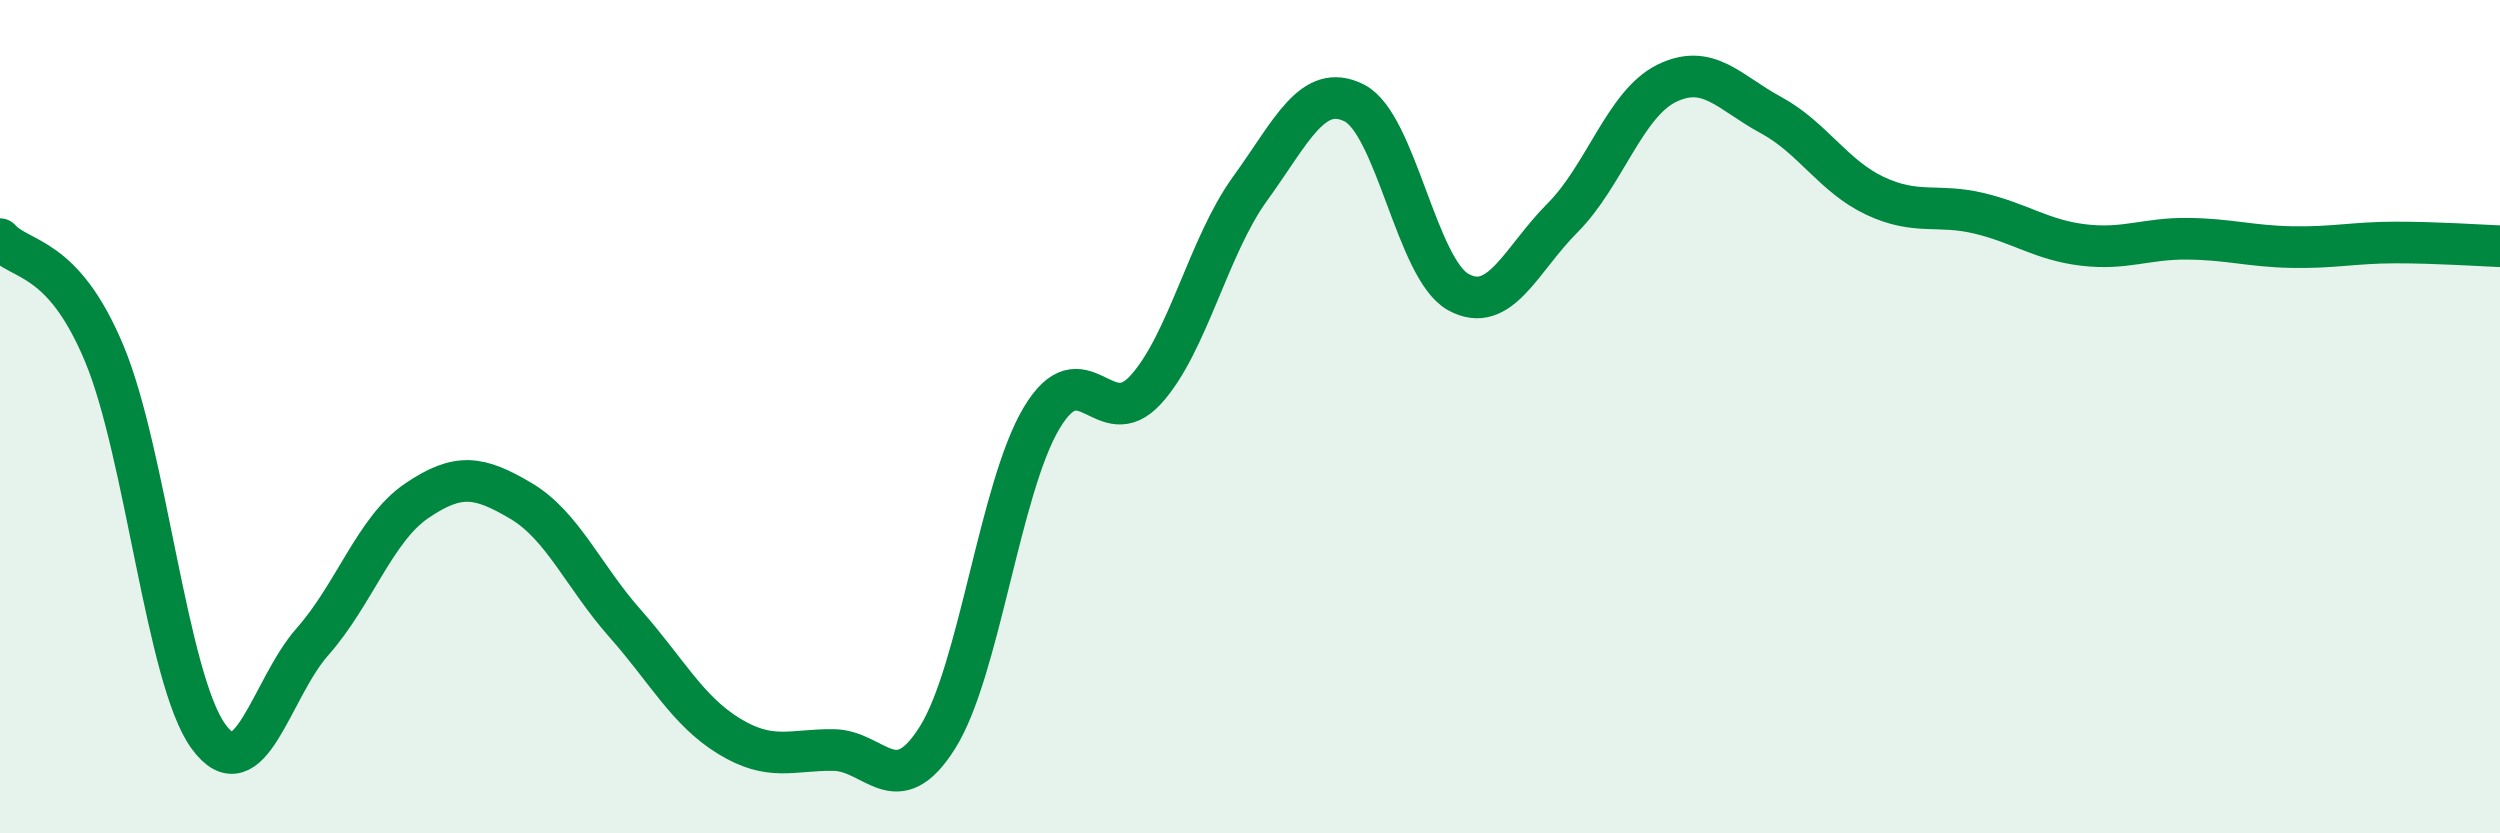
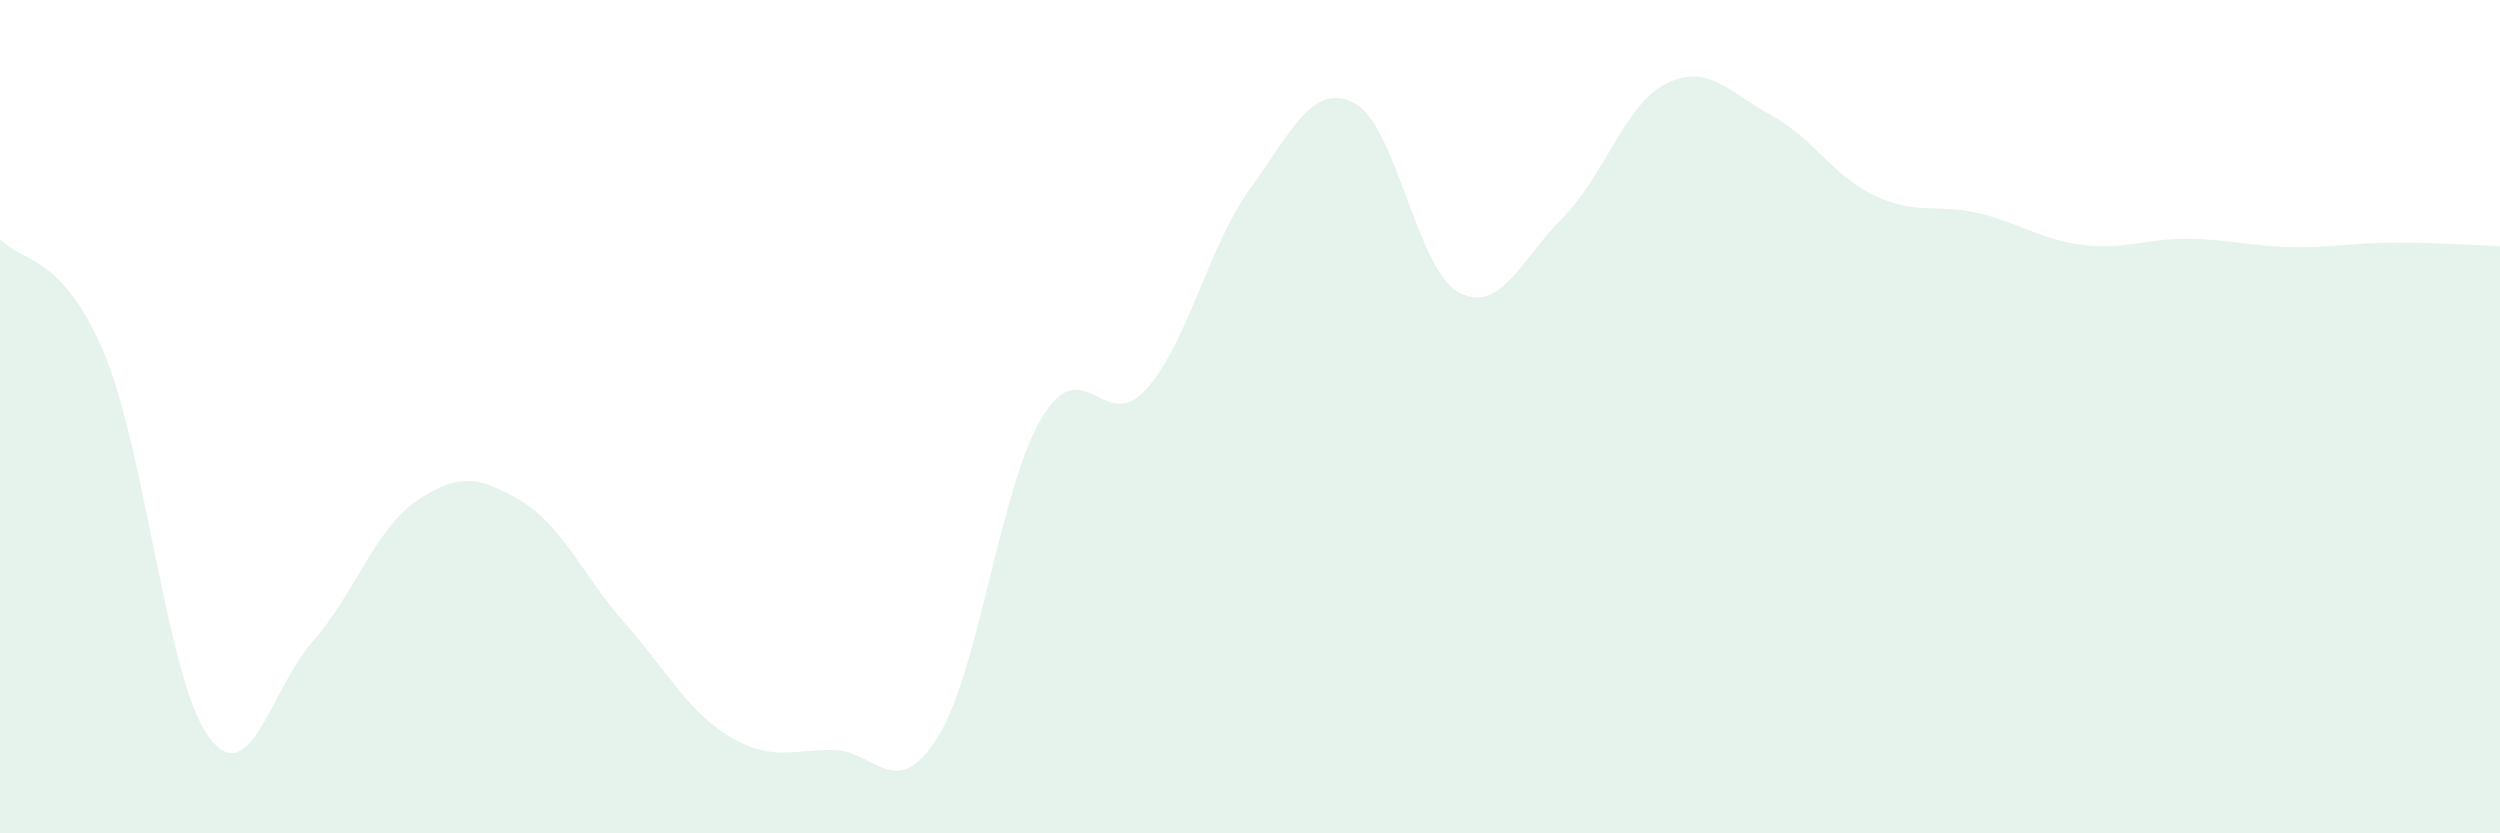
<svg xmlns="http://www.w3.org/2000/svg" width="60" height="20" viewBox="0 0 60 20">
  <path d="M 0,5.74 C 0.5,6.29 1.5,6.09 2.5,8.48 C 3.5,10.87 4,16.29 5,17.67 C 6,19.05 6.5,16.53 7.5,15.4 C 8.5,14.27 9,12.7 10,12.02 C 11,11.34 11.5,11.43 12.5,12.02 C 13.5,12.61 14,13.83 15,14.96 C 16,16.09 16.5,17.06 17.5,17.67 C 18.5,18.28 19,17.99 20,18 C 21,18.01 21.5,19.29 22.5,17.7 C 23.5,16.11 24,11.7 25,10.03 C 26,8.36 26.5,10.45 27.5,9.35 C 28.5,8.25 29,5.91 30,4.53 C 31,3.15 31.5,1.97 32.5,2.47 C 33.5,2.97 34,6.46 35,7.01 C 36,7.56 36.5,6.23 37.5,5.23 C 38.5,4.23 39,2.49 40,2 C 41,1.51 41.5,2.22 42.5,2.76 C 43.5,3.3 44,4.23 45,4.7 C 46,5.17 46.5,4.88 47.5,5.12 C 48.5,5.36 49,5.76 50,5.88 C 51,6 51.5,5.72 52.5,5.73 C 53.5,5.74 54,5.91 55,5.93 C 56,5.95 56.5,5.82 57.5,5.82 C 58.5,5.82 59.5,5.89 60,5.91L60 20L0 20Z" fill="#008740" opacity="0.1" stroke-linecap="round" stroke-linejoin="round" />
-   <path d="M 0,5.74 C 0.5,6.29 1.5,6.09 2.5,8.48 C 3.5,10.87 4,16.29 5,17.67 C 6,19.05 6.5,16.53 7.5,15.4 C 8.5,14.27 9,12.7 10,12.02 C 11,11.34 11.5,11.43 12.5,12.02 C 13.5,12.61 14,13.83 15,14.96 C 16,16.09 16.5,17.06 17.5,17.67 C 18.5,18.28 19,17.99 20,18 C 21,18.01 21.5,19.29 22.5,17.7 C 23.5,16.11 24,11.7 25,10.03 C 26,8.36 26.5,10.45 27.5,9.35 C 28.5,8.25 29,5.91 30,4.53 C 31,3.15 31.5,1.97 32.5,2.47 C 33.5,2.97 34,6.46 35,7.01 C 36,7.56 36.5,6.23 37.5,5.23 C 38.5,4.23 39,2.49 40,2 C 41,1.51 41.5,2.22 42.5,2.76 C 43.5,3.3 44,4.23 45,4.7 C 46,5.17 46.5,4.88 47.5,5.12 C 48.5,5.36 49,5.76 50,5.88 C 51,6 51.5,5.72 52.5,5.73 C 53.5,5.74 54,5.91 55,5.93 C 56,5.95 56.5,5.82 57.5,5.82 C 58.5,5.82 59.5,5.89 60,5.91" stroke="#008740" stroke-width="1" fill="none" stroke-linecap="round" stroke-linejoin="round" />
</svg>